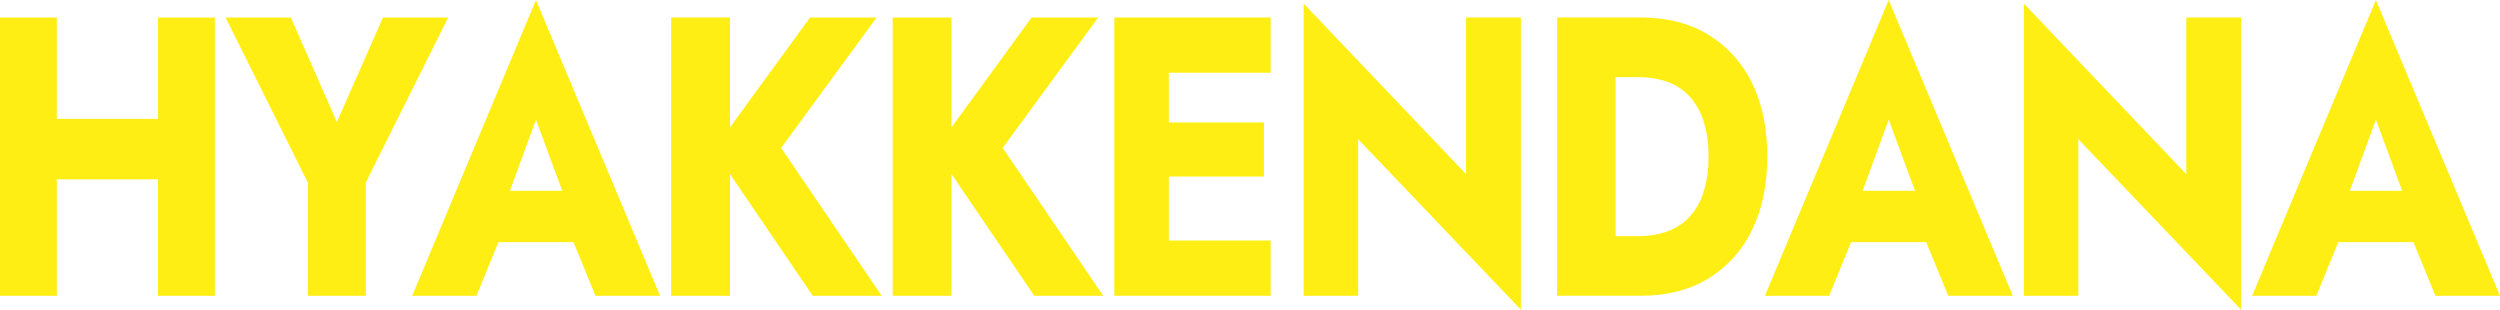
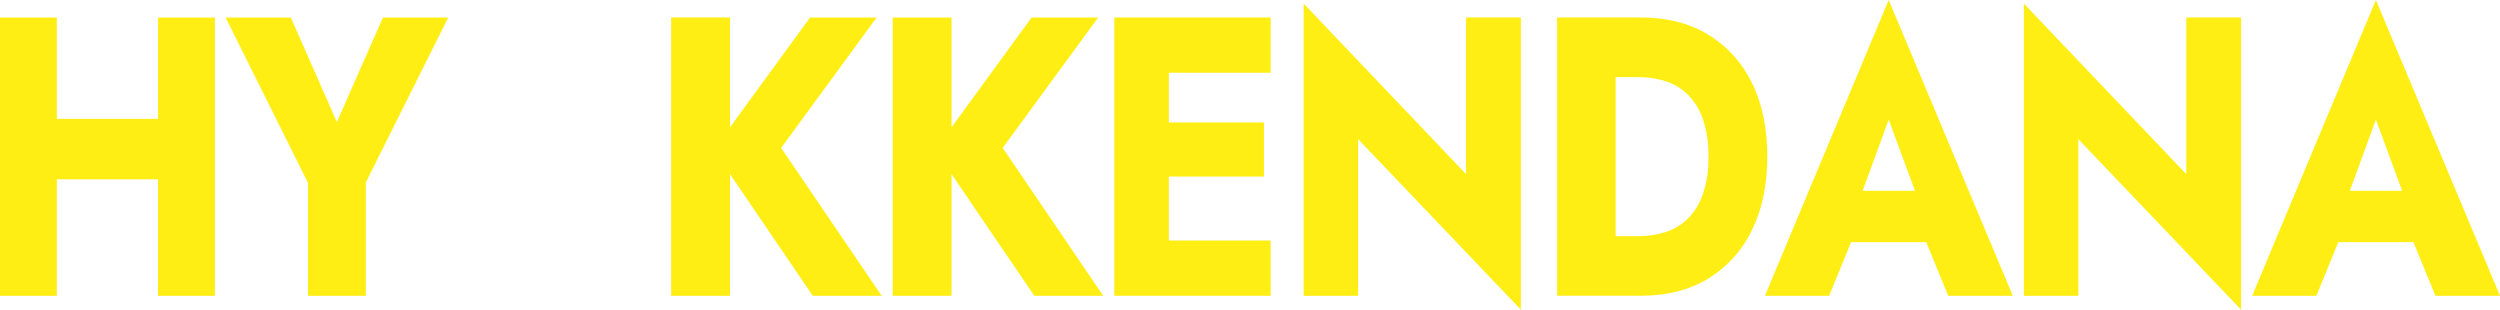
<svg xmlns="http://www.w3.org/2000/svg" id="_レイヤー_2" viewBox="0 0 865.44 107.2">
  <g id="_レイヤー_1-2">
    <path d="M54.71,41.15H19.67V6.06H0v96.33h19.67v-40.32h35.04v40.32h19.67V6.06h-19.67v35.09Z" style="fill:#ffee14;" />
    <path d="M106.62,102.39h20.02v-39.22l28.52-57.11h-22.59l-15.95,36.19-15.95-36.19h-22.58l28.52,57.25v39.08Z" style="fill:#ffee14;" />
-     <path d="M142.71,102.39h22.23l7.6-18.58h25.98l7.63,18.58h22.35L185.54,0l-42.84,102.39ZM194.63,66.06h-18.12l9.04-24.63,9.09,24.63Z" style="fill:#ffee14;" />
    <path d="M232.34,6.06v96.33h20.37v-42.12l28.64,42.12h23.86l-34.8-51.19,33.06-45.14h-23.05l-27.71,38V6.05h-20.37Z" style="fill:#ffee14;" />
    <path d="M358.05,102.39h23.86l-34.8-51.19,33.05-45.14h-23.05l-27.71,38V6.06h-20.37v96.33h20.37v-42.12l28.64,42.12Z" style="fill:#ffee14;" />
    <path d="M439.88,25.18V6.06h-54.13v96.33h54.13v-19.13h-35.27v-22.15h32.94v-18.72h-32.94v-17.2h35.27Z" style="fill:#ffee14;" />
    <path d="M526.48,6.05h-18.97v54.22L451.29,1.24v101.15h18.86v-54.22l56.34,59.04V6.05Z" style="fill:#ffee14;" />
    <path d="M591.31,96.47c6.56-3.99,11.82-9.8,15.13-16.72,3.57-7.2,5.35-15.71,5.36-25.53,0-9.91-1.79-18.44-5.36-25.6-3.33-6.89-8.59-12.68-15.13-16.65-6.52-3.94-14.24-5.92-23.16-5.92h-29.1v96.33h29.1c8.92,0,16.64-1.97,23.16-5.92M559.3,81.74V26.7h8.15c3.06,0,6.1.46,9.02,1.38,2.88.9,5.51,2.45,7.68,4.54,2.38,2.38,4.19,5.28,5.29,8.46,1.43,4.23,2.1,8.68,1.98,13.14.12,4.46-.55,8.91-1.98,13.14-1.1,3.19-2.91,6.08-5.29,8.46-2.17,2.09-4.8,3.64-7.68,4.54-2.92.92-5.96,1.38-9.02,1.38h-8.15Z" style="fill:#ffee14;" />
    <path d="M666.8,83.81l7.63,18.58h22.35L653.82,0l-42.84,102.39h22.23l7.6-18.58h25.98ZM662.91,66.05h-18.12l9.04-24.63,9.09,24.63Z" style="fill:#ffee14;" />
    <path d="M756.84,60.28L700.61,1.24v101.15h18.86v-54.22l56.34,59.04V6.05h-18.97v54.22Z" style="fill:#ffee14;" />
    <path d="M835.46,83.81l7.63,18.58h22.35L822.48,0l-42.84,102.39h22.23l7.6-18.58h25.98ZM831.57,66.05h-18.12l9.03-24.63,9.09,24.63Z" style="fill:#ffee14;" />
  </g>
</svg>